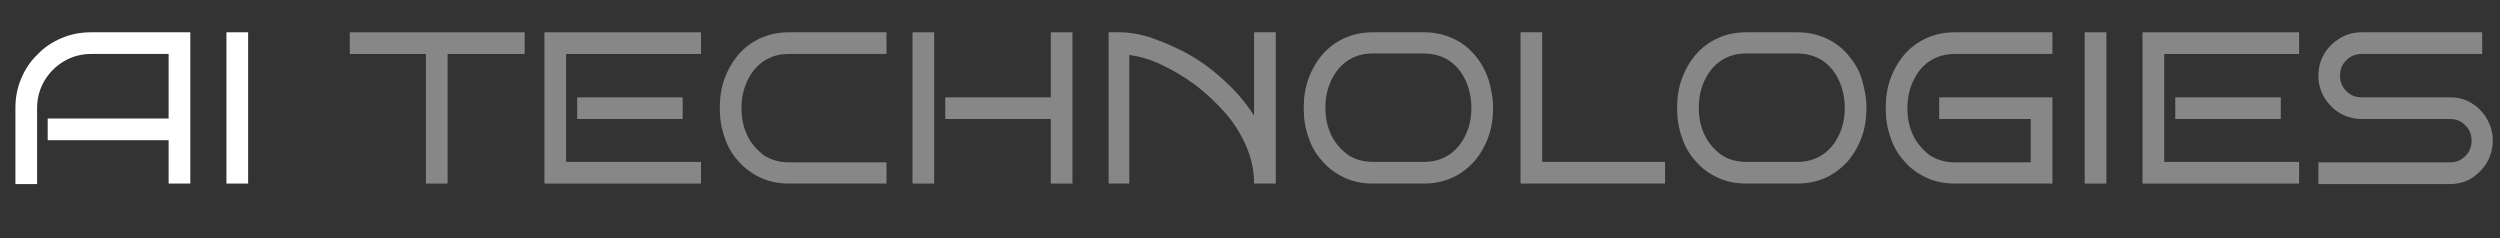
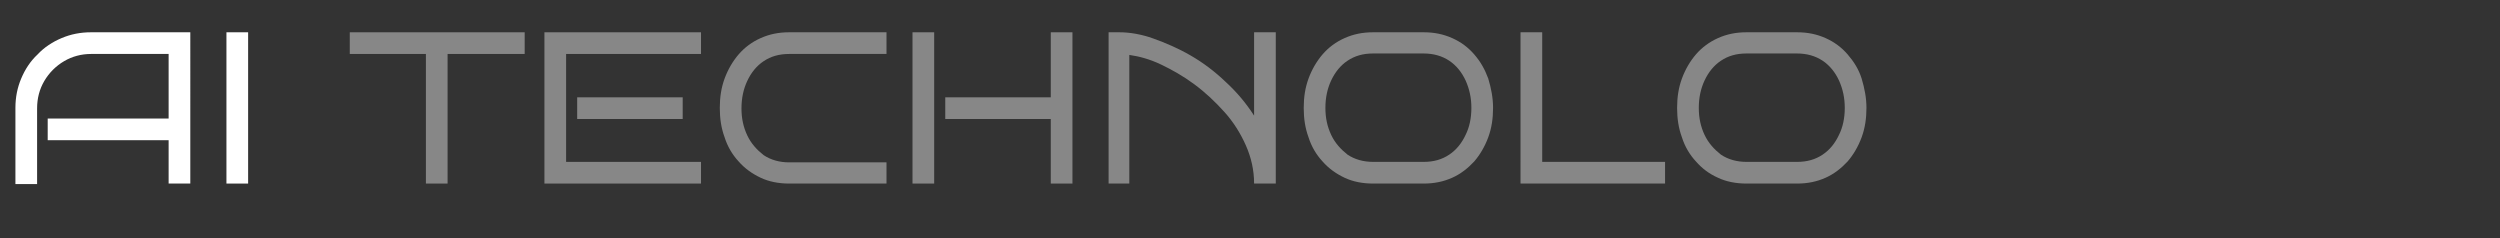
<svg xmlns="http://www.w3.org/2000/svg" id="Слой_1" x="0px" y="0px" viewBox="0 0 518.9 49.5" style="enable-background:new 0 0 518.9 49.5;" xml:space="preserve">
  <rect x="0" y="0" width="518.9" height="49.5" fill="#333333" stroke="none" />
  <style type="text/css"> .st0{enable-background:new ;} .st1{fill:#FFFFFF;} .st2{fill:#878787;} </style>
  <g id="Слой_2_00000113327758149249201700000013156208531553103255_">
    <g id="Слой_1-2">
      <g class="st0">
        <path class="st1" d="M39.5,38.1H35v-9H9.9v-4.5H35V11.2H18.9c-2,0-3.9,0.5-5.6,1.5c-1.7,1-3.1,2.4-4.1,4.1 c-1,1.7-1.5,3.6-1.5,5.7v15.7H3.2V22.4c0-2.2,0.4-4.2,1.2-6.1c0.8-1.9,1.9-3.6,3.4-5c1.4-1.5,3.1-2.6,5-3.4 c1.9-0.8,3.9-1.2,6.1-1.2h20.6V38.1z" />
        <path class="st1" d="M51.5,38.1H47V6.7h4.5V38.1z" />
      </g>
      <g class="st0">
        <path class="st2" d="M92.9,38.1h-4.5V11.2H72.6V6.7h36.3v4.5H92.9V38.1z" />
        <path class="st2" d="M145.5,38.1H113V6.7h32.5v4.5h-28v22.4h28V38.1z M141.7,24.7h-21.9v-4.5h21.9V24.7z" />
        <path class="st2" d="M184,38.1h-20.2c-2.2,0-4.2-0.4-5.9-1.2s-3.3-1.9-4.6-3.4c-1.3-1.4-2.3-3.1-2.9-5c-0.7-1.9-1-3.9-1-6.1 c0-2.2,0.3-4.2,1-6.1c0.7-1.9,1.7-3.6,2.9-5c1.3-1.5,2.8-2.6,4.6-3.4s3.7-1.2,5.9-1.2H184v4.5h-20.2c-2.1,0-3.8,0.5-5.3,1.5 c-1.5,1-2.6,2.4-3.4,4.1s-1.2,3.6-1.2,5.7c0,2.1,0.4,3.9,1.2,5.6c0.8,1.7,2,3,3.4,4.1c1.5,1,3.3,1.5,5.3,1.5H184V38.1z" />
        <path class="st2" d="M193.9,38.1h-4.5V6.7h4.5V38.1z M222.6,38.1h-4.5V24.7h-21.9v-4.5h21.9V6.7h4.5V38.1z" />
        <path class="st2" d="M234.6,38.1h-4.5V6.7h2.2c2.2,0,4.6,0.4,7.1,1.3s5.1,2,7.7,3.5c2.6,1.5,5,3.3,7.3,5.5c2.3,2.1,4.3,4.5,5.9,7 V6.7h4.5v31.4h-4.5c0-2.8-0.6-5.4-1.7-7.9c-1.1-2.5-2.6-4.9-4.5-7c-1.9-2.1-3.9-4-6.2-5.7c-2.3-1.7-4.6-3-6.9-4.1 c-2.3-1.1-4.5-1.7-6.6-2V38.1z" />
        <path class="st2" d="M309.9,22.4c0,2.2-0.3,4.2-1,6.1c-0.7,1.9-1.7,3.6-2.9,5c-1.3,1.4-2.8,2.6-4.6,3.4c-1.8,0.8-3.7,1.2-5.9,1.2 H285c-2.2,0-4.2-0.4-5.9-1.2s-3.3-1.9-4.6-3.4c-1.3-1.4-2.3-3.1-2.9-5c-0.7-1.9-1-3.9-1-6.1c0-2.2,0.3-4.2,1-6.1 c0.7-1.9,1.7-3.6,2.9-5c1.3-1.5,2.8-2.6,4.6-3.4s3.7-1.2,5.9-1.2h10.5c2.2,0,4.1,0.4,5.9,1.2c1.8,0.8,3.3,1.9,4.6,3.4 c1.3,1.5,2.2,3.1,2.9,5C309.5,18.3,309.9,20.3,309.9,22.4z M305.4,22.4c0-2.1-0.4-3.9-1.2-5.7c-0.8-1.7-1.9-3.1-3.4-4.1 c-1.5-1-3.3-1.5-5.3-1.5H285c-2.1,0-3.8,0.5-5.3,1.5c-1.5,1-2.6,2.4-3.4,4.1s-1.2,3.6-1.2,5.7c0,2.1,0.4,3.9,1.2,5.6 c0.8,1.7,2,3,3.4,4.1c1.5,1,3.3,1.5,5.3,1.5h10.5c2.1,0,3.8-0.5,5.3-1.5c1.5-1,2.6-2.4,3.4-4.1C305,26.4,305.4,24.5,305.4,22.4z" />
        <path class="st2" d="M345.6,38.1h-30V6.7h4.5v26.9h25.5V38.1z" />
        <path class="st2" d="M387.4,22.4c0,2.2-0.3,4.2-1,6.1c-0.7,1.9-1.7,3.6-2.9,5c-1.3,1.4-2.8,2.6-4.6,3.4s-3.7,1.2-5.9,1.2h-10.5 c-2.2,0-4.2-0.4-5.9-1.2c-1.8-0.8-3.3-1.9-4.6-3.4c-1.3-1.4-2.3-3.1-2.9-5c-0.7-1.9-1-3.9-1-6.1c0-2.2,0.3-4.2,1-6.1 c0.7-1.9,1.7-3.6,2.9-5s2.8-2.6,4.6-3.4c1.8-0.8,3.7-1.2,5.9-1.2H373c2.2,0,4.1,0.4,5.9,1.2s3.3,1.9,4.6,3.4s2.3,3.1,2.9,5 C387,18.3,387.4,20.3,387.4,22.4z M382.9,22.4c0-2.1-0.4-3.9-1.2-5.7c-0.8-1.7-1.9-3.1-3.4-4.1c-1.5-1-3.3-1.5-5.3-1.5h-10.5 c-2.1,0-3.8,0.5-5.3,1.5c-1.5,1-2.6,2.4-3.4,4.1s-1.2,3.6-1.2,5.7c0,2.1,0.4,3.9,1.2,5.6c0.8,1.7,2,3,3.4,4.1 c1.5,1,3.3,1.5,5.3,1.5H373c2.1,0,3.8-0.5,5.3-1.5c1.5-1,2.6-2.4,3.4-4.1C382.5,26.4,382.9,24.5,382.9,22.4z" />
-         <path class="st2" d="M426,38.1h-20.2c-2.2,0-4.2-0.4-5.9-1.2c-1.8-0.8-3.3-1.9-4.6-3.4c-1.3-1.4-2.3-3.1-2.9-5 c-0.7-1.9-1-3.9-1-6.1c0-2.2,0.3-4.2,1-6.1c0.7-1.9,1.7-3.6,2.9-5s2.8-2.6,4.6-3.4c1.8-0.8,3.7-1.2,5.9-1.2H426v4.5h-20.2 c-2.1,0-3.8,0.5-5.3,1.5c-1.5,1-2.6,2.4-3.4,4.1s-1.2,3.6-1.2,5.7c0,2.1,0.4,3.9,1.2,5.6c0.8,1.7,2,3,3.4,4.1 c1.5,1,3.3,1.5,5.3,1.5h15.7v-9h-19v-4.5H426V38.1z" />
-         <path class="st2" d="M437.2,38.1h-4.5V6.7h4.5V38.1z" />
-         <path class="st2" d="M477.2,38.1h-32.5V6.7h32.5v4.5h-28v22.4h28V38.1z M473.4,24.7h-21.9v-4.5h21.9V24.7z" />
-         <path class="st2" d="M517.4,29.2c0,1.6-0.4,3.1-1.2,4.5c-0.8,1.4-1.9,2.4-3.2,3.3c-1.3,0.8-2.9,1.2-4.5,1.2h-27.3v-4.5h27.3 c1.3,0,2.3-0.4,3.2-1.3c0.9-0.9,1.3-1.9,1.3-3.2s-0.4-2.3-1.3-3.2c-0.9-0.9-1.9-1.3-3.2-1.3h-18.3c-1.6,0-3.1-0.4-4.5-1.2 c-1.4-0.8-2.4-1.9-3.3-3.3c-0.8-1.4-1.2-2.9-1.2-4.5s0.4-3.1,1.2-4.5s1.9-2.4,3.3-3.3c1.4-0.8,2.9-1.2,4.5-1.2h25v4.5h-25 c-1.2,0-2.3,0.4-3.2,1.3c-0.9,0.9-1.3,1.9-1.3,3.2s0.4,2.3,1.3,3.2c0.9,0.9,1.9,1.3,3.2,1.3h18.3c1.7,0,3.2,0.4,4.5,1.2 c1.3,0.8,2.4,1.9,3.2,3.3S517.4,27.5,517.4,29.2z" />
      </g>
    </g>
  </g>
</svg>